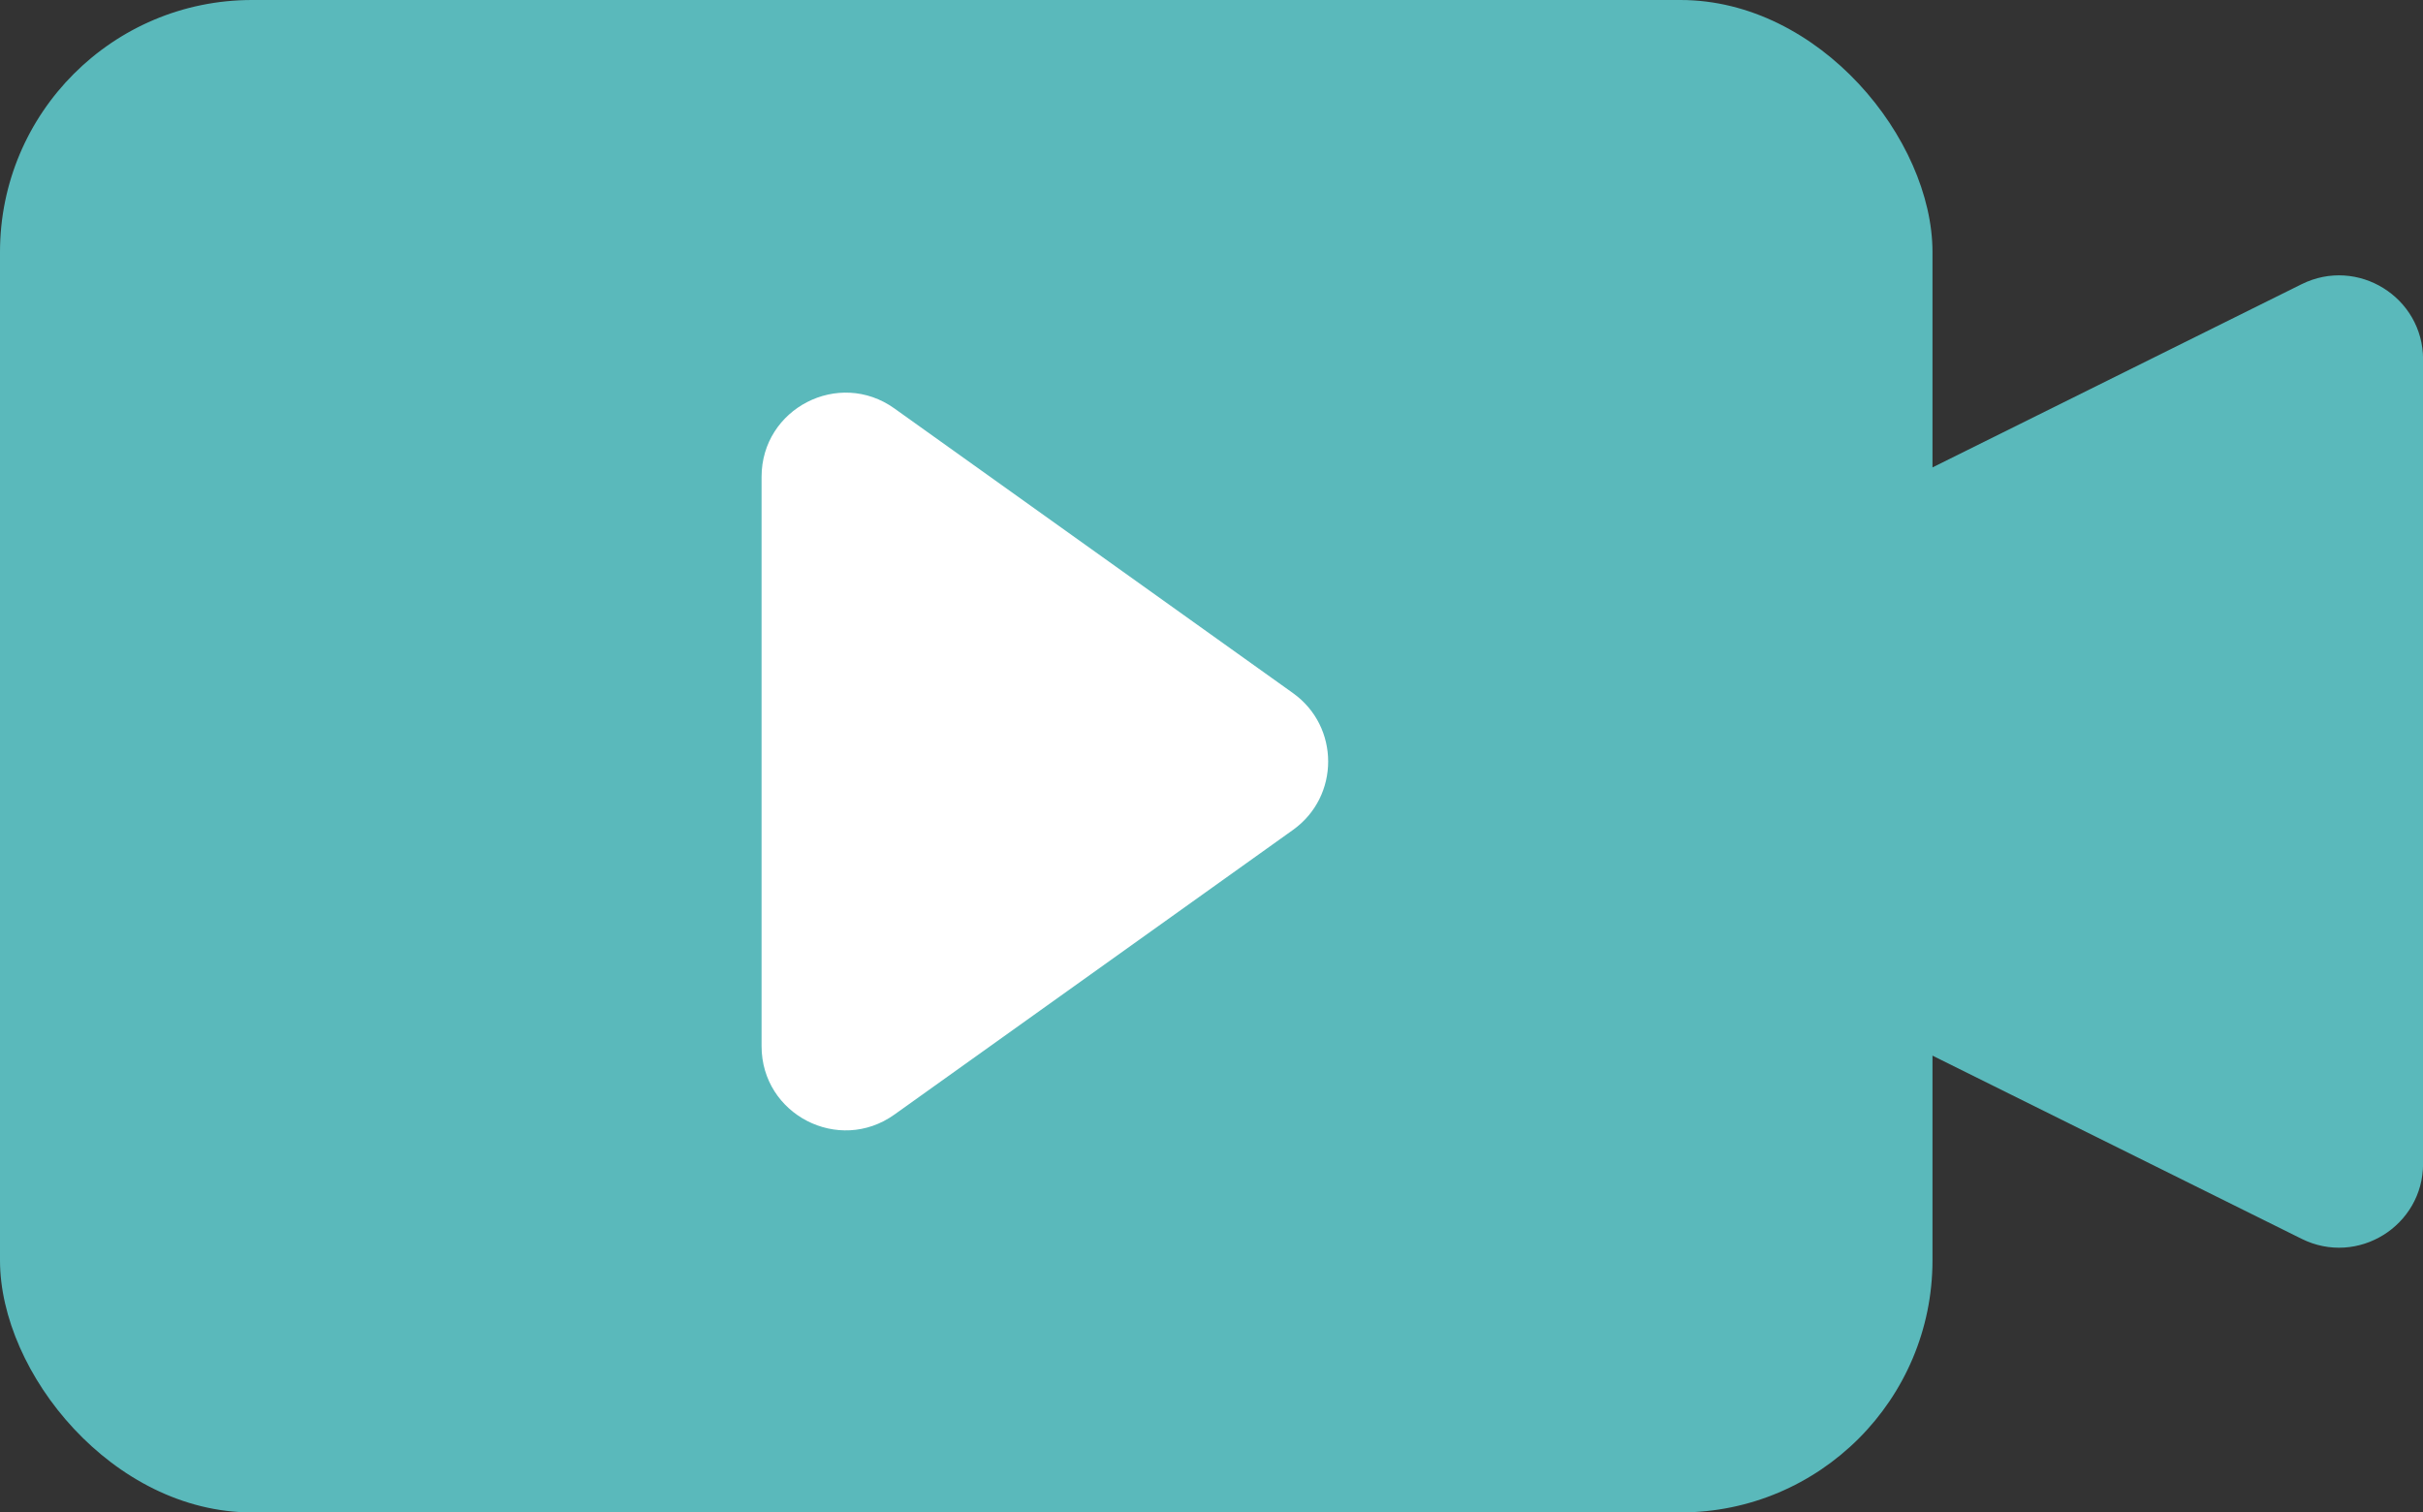
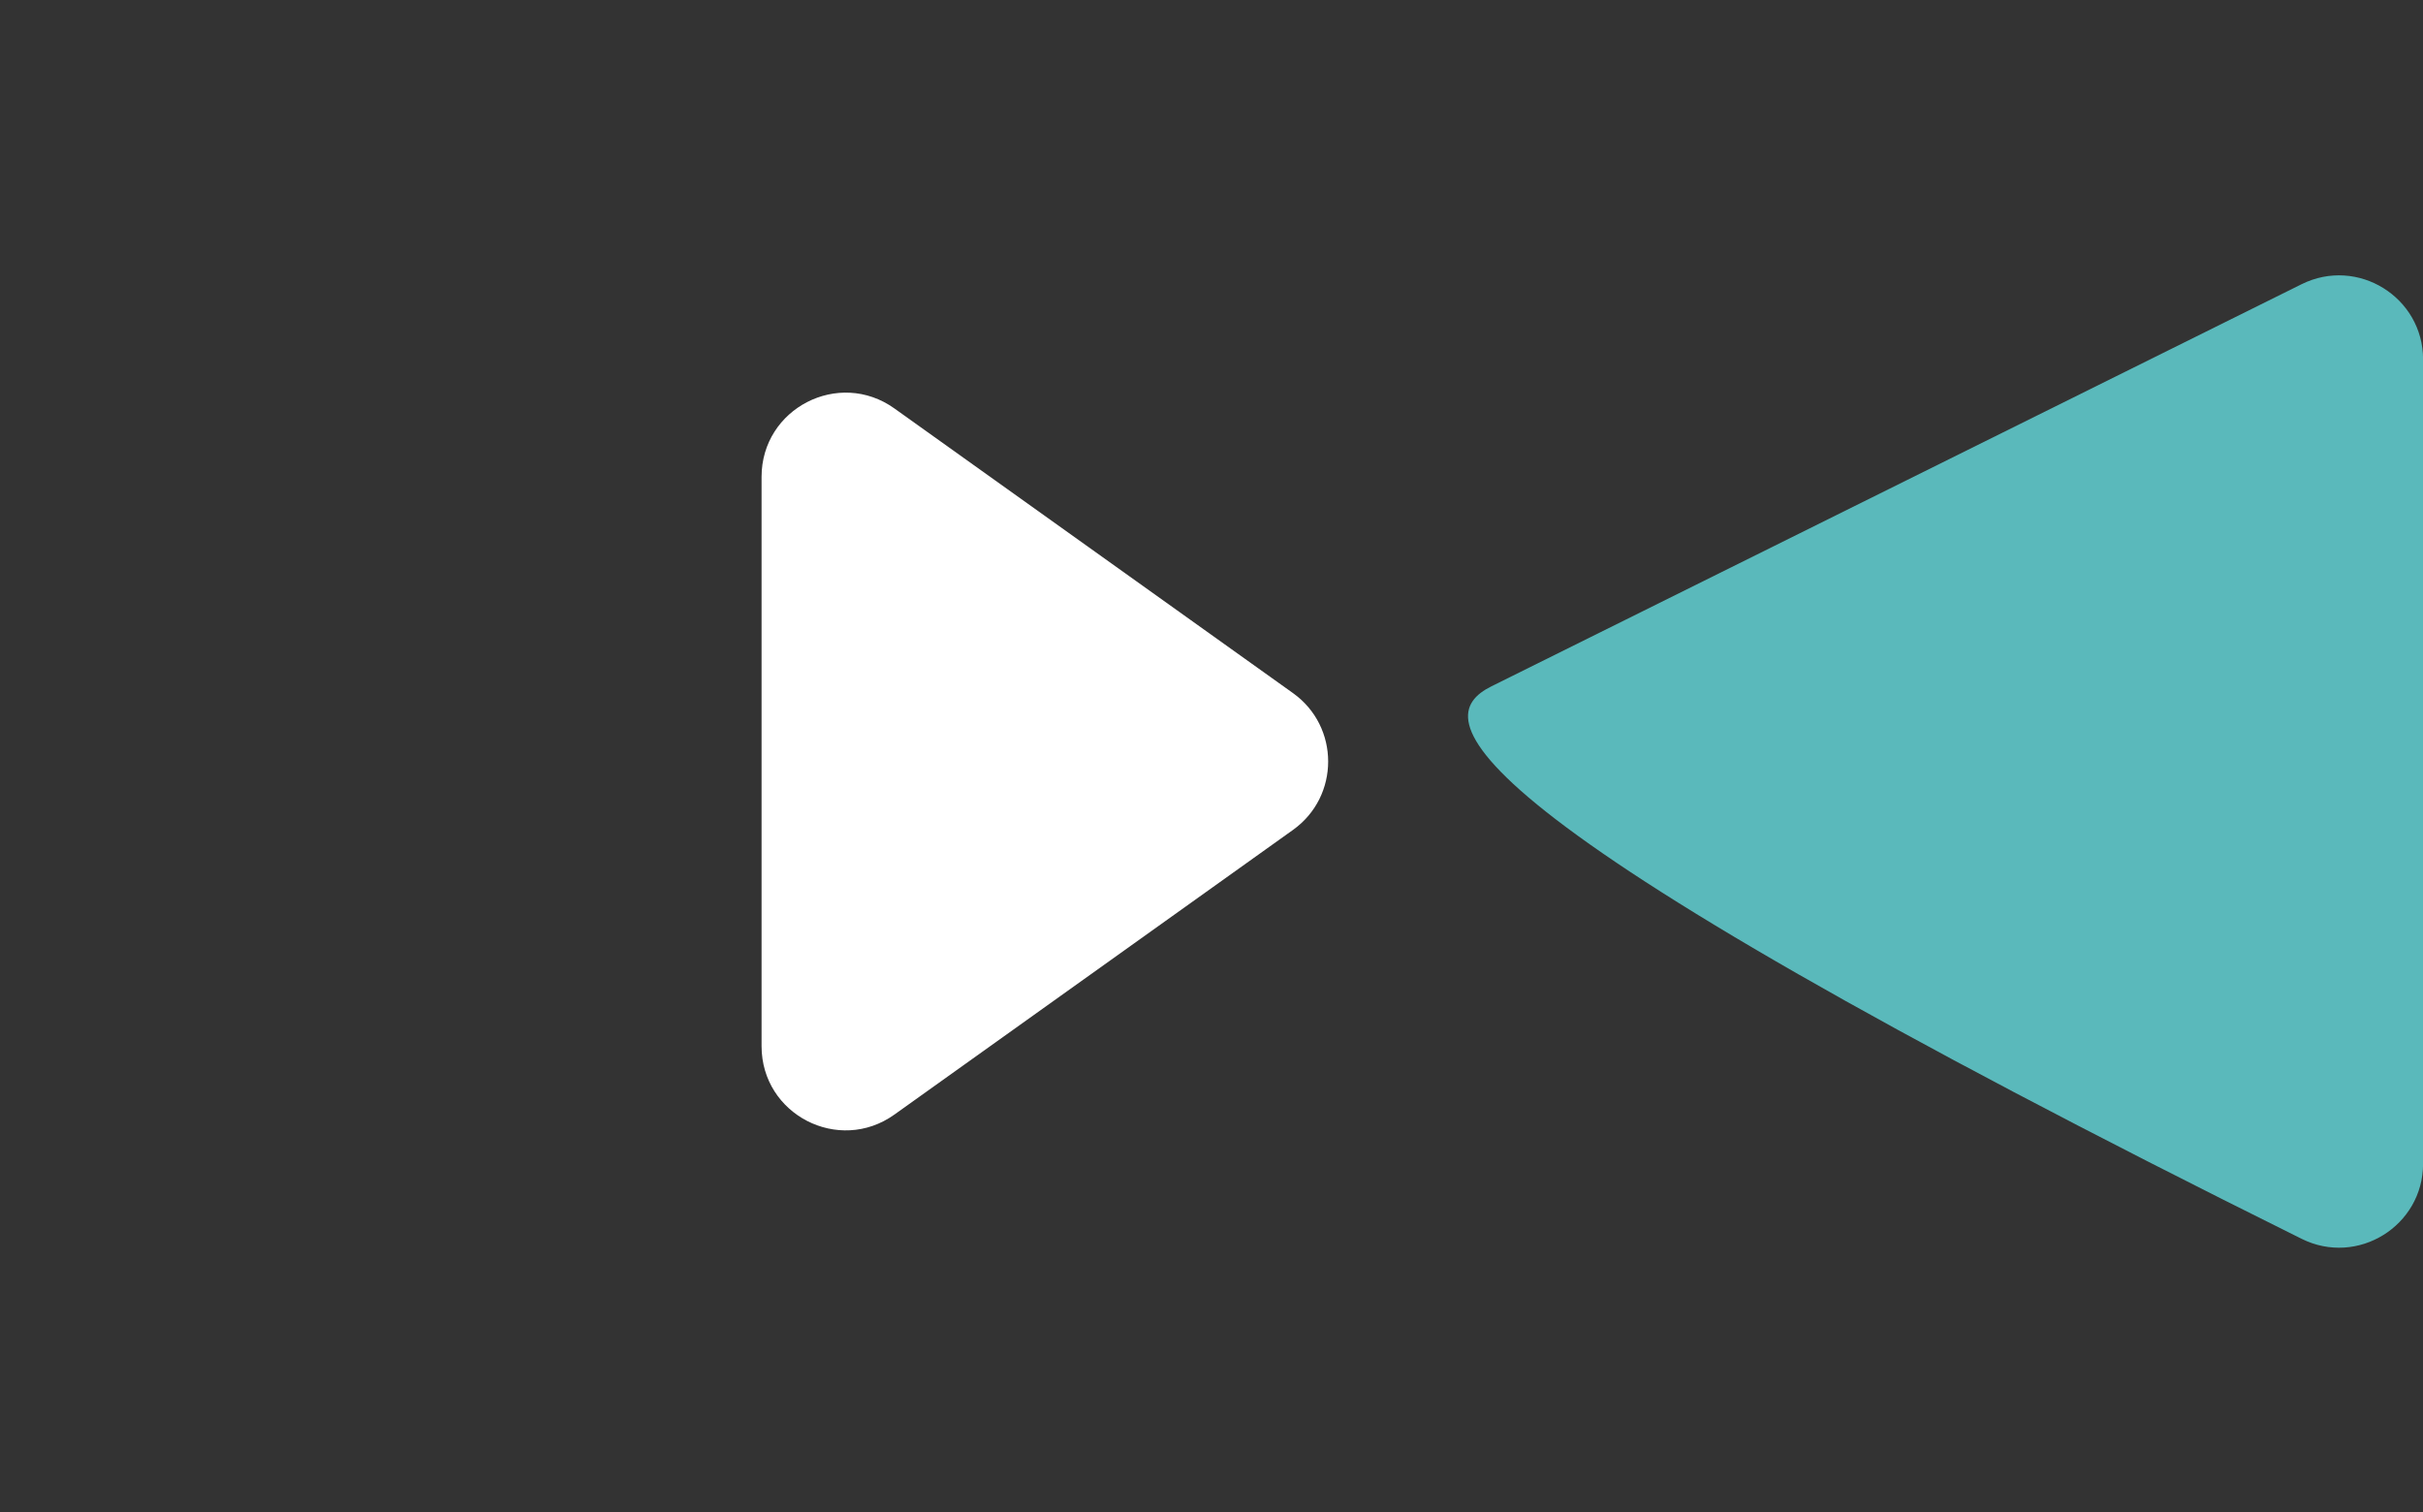
<svg xmlns="http://www.w3.org/2000/svg" fill="none" version="1.1" width="28.838" height="18" viewBox="0 0 28.838 18">
  <rect x="0" y="0" width="28.838" height="18" fill="#333333" stroke="none" />
  <g>
    <g>
-       <rect x="0" y="0" width="23" height="18" rx="3" fill="#5AB9BB" fill-opacity="1" />
-     </g>
+       </g>
    <g transform="matrix(0,1,-1,0,20.26,-12.796)">
      <path d="M22.673,4.871L26.061,9.615C26.534,10.277,26.061,11.196,25.247,11.196L18.471,11.196C17.657,11.196,17.184,10.277,17.657,9.615L21.045,4.871C21.444,4.313,22.274,4.313,22.673,4.871" fill="#FFFFFF" fill-opacity="1" />
    </g>
    <g transform="matrix(0,-1,1,0,0.485,31.407)">
-       <path d="M23.239,17.266L28.025,26.909C28.354,27.574,27.871,28.354,27.129,28.354L17.558,28.354C16.816,28.354,16.333,27.574,16.663,26.909L21.448,17.266C21.815,16.526,22.872,16.526,23.239,17.266" fill="#5AB9BB" fill-opacity="1" />
+       <path d="M23.239,17.266L28.025,26.909C28.354,27.574,27.871,28.354,27.129,28.354L17.558,28.354C16.816,28.354,16.333,27.574,16.663,26.909C21.815,16.526,22.872,16.526,23.239,17.266" fill="#5AB9BB" fill-opacity="1" />
    </g>
  </g>
</svg>